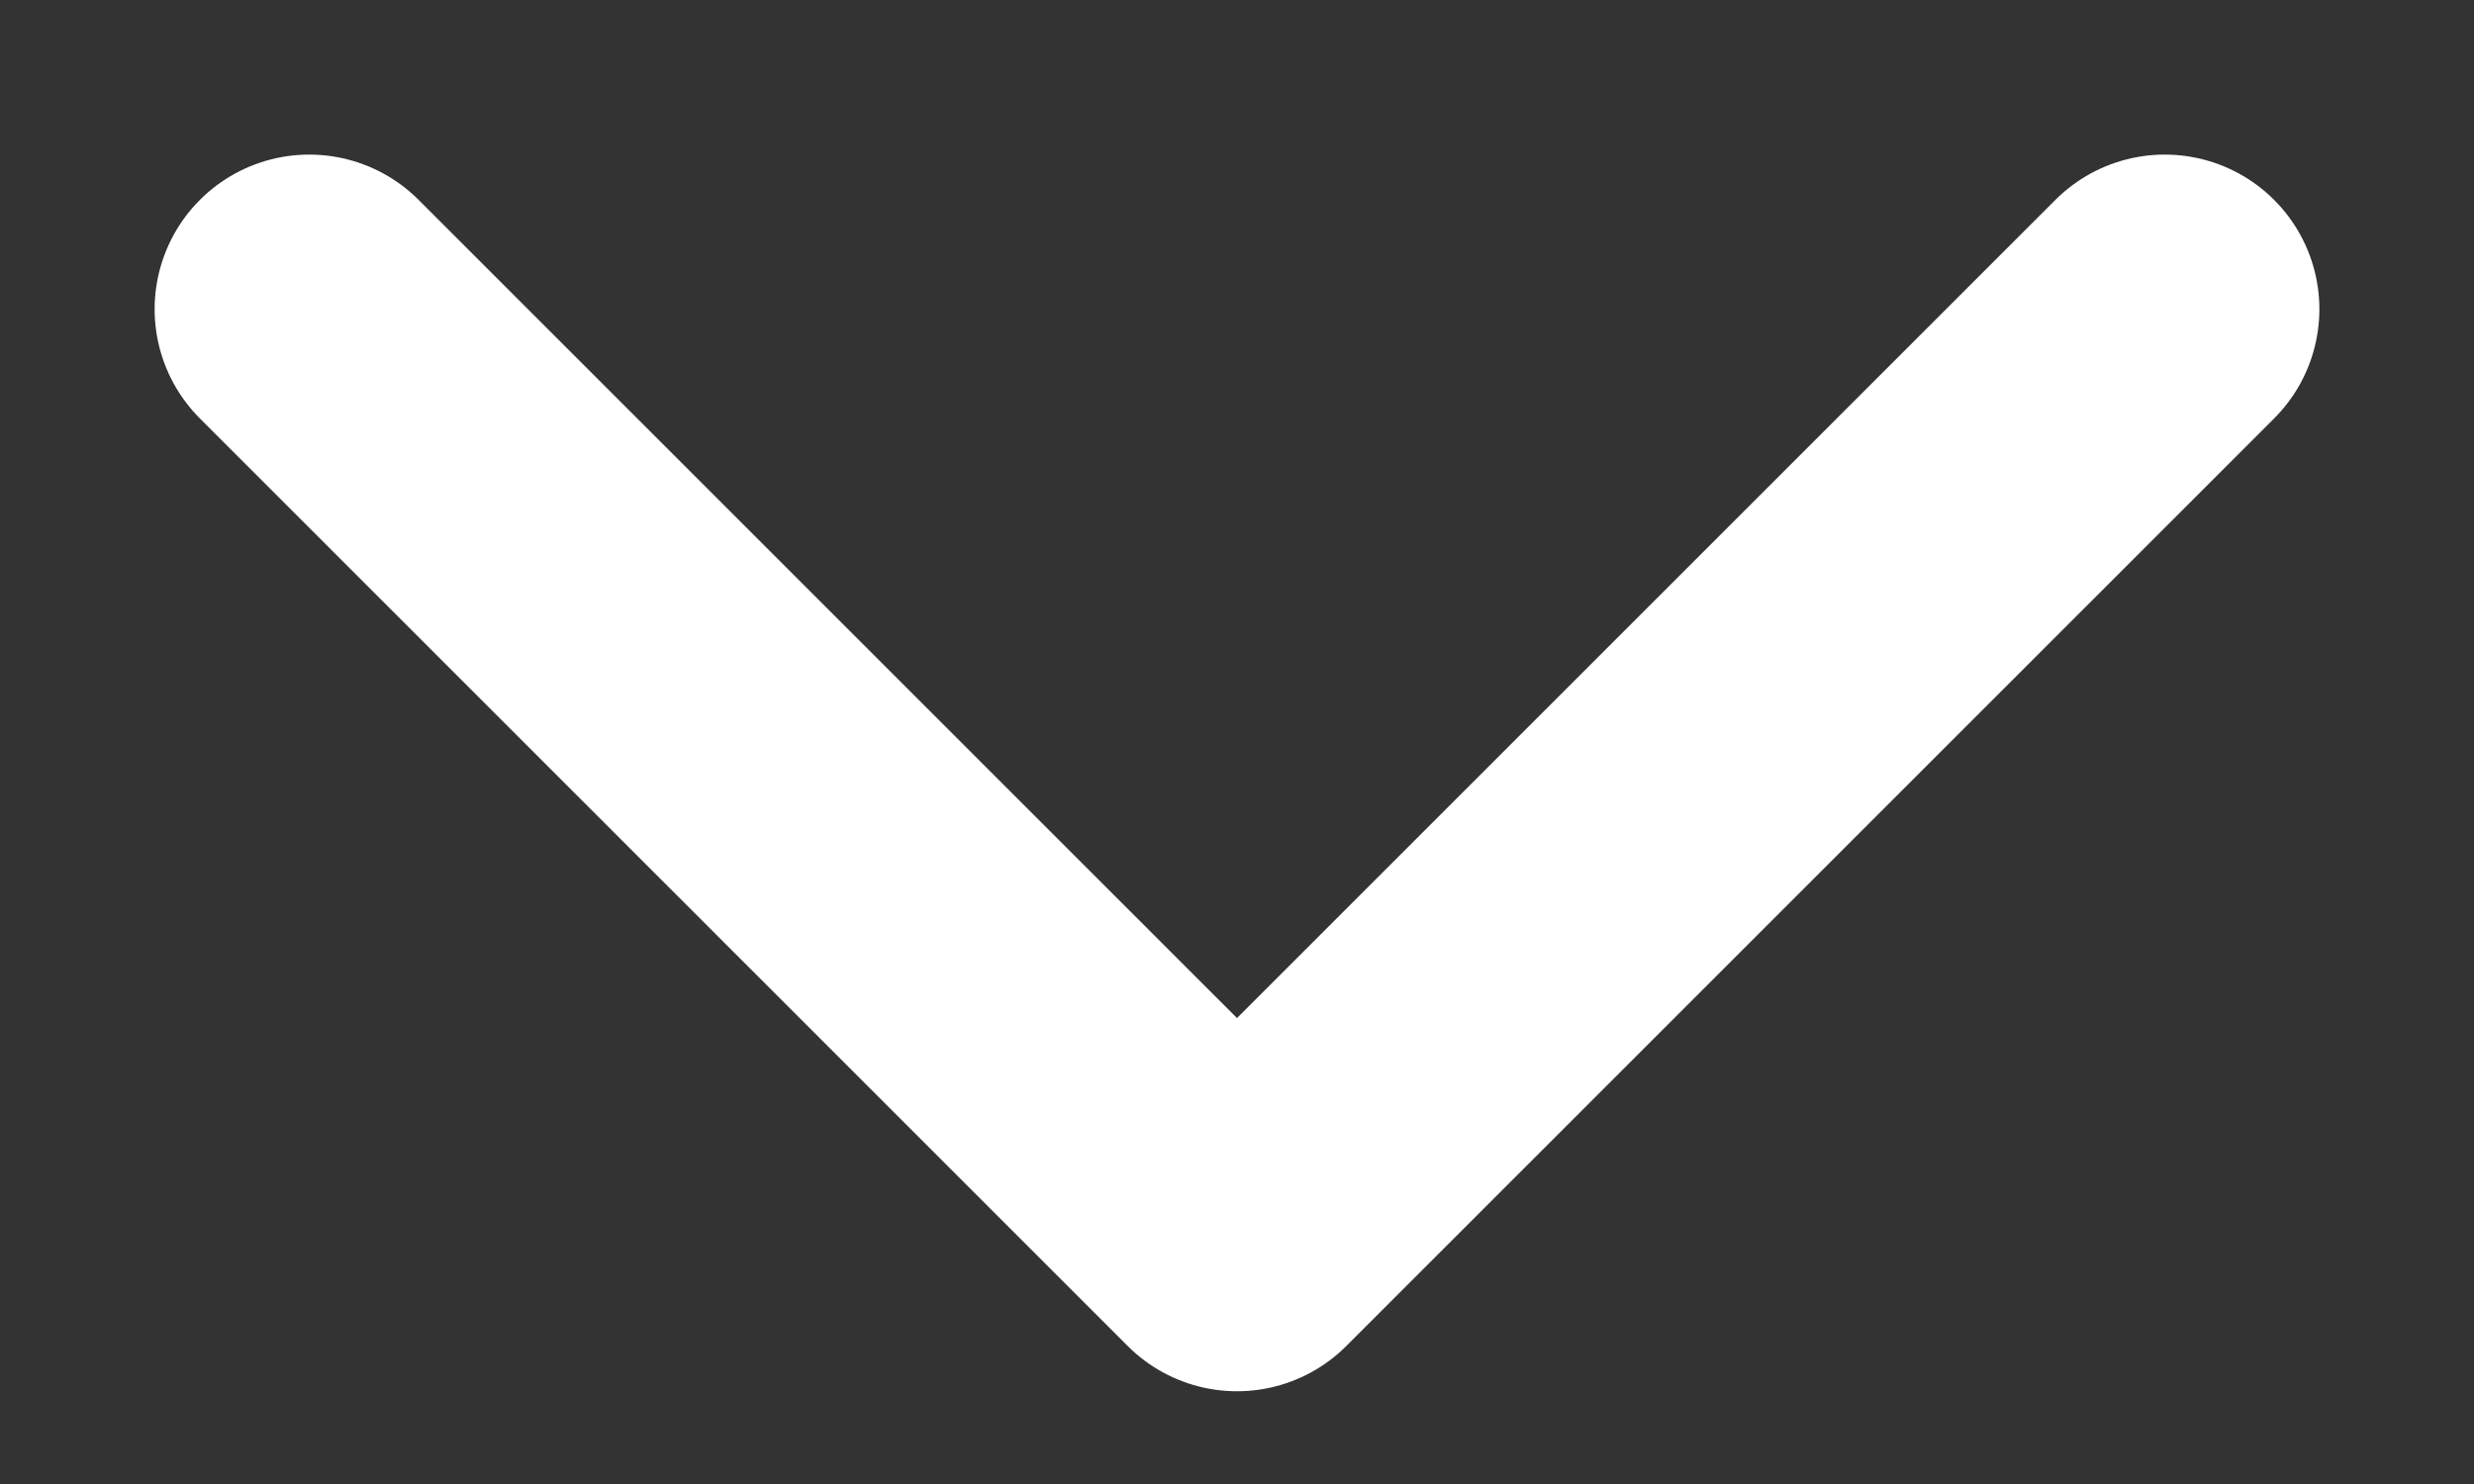
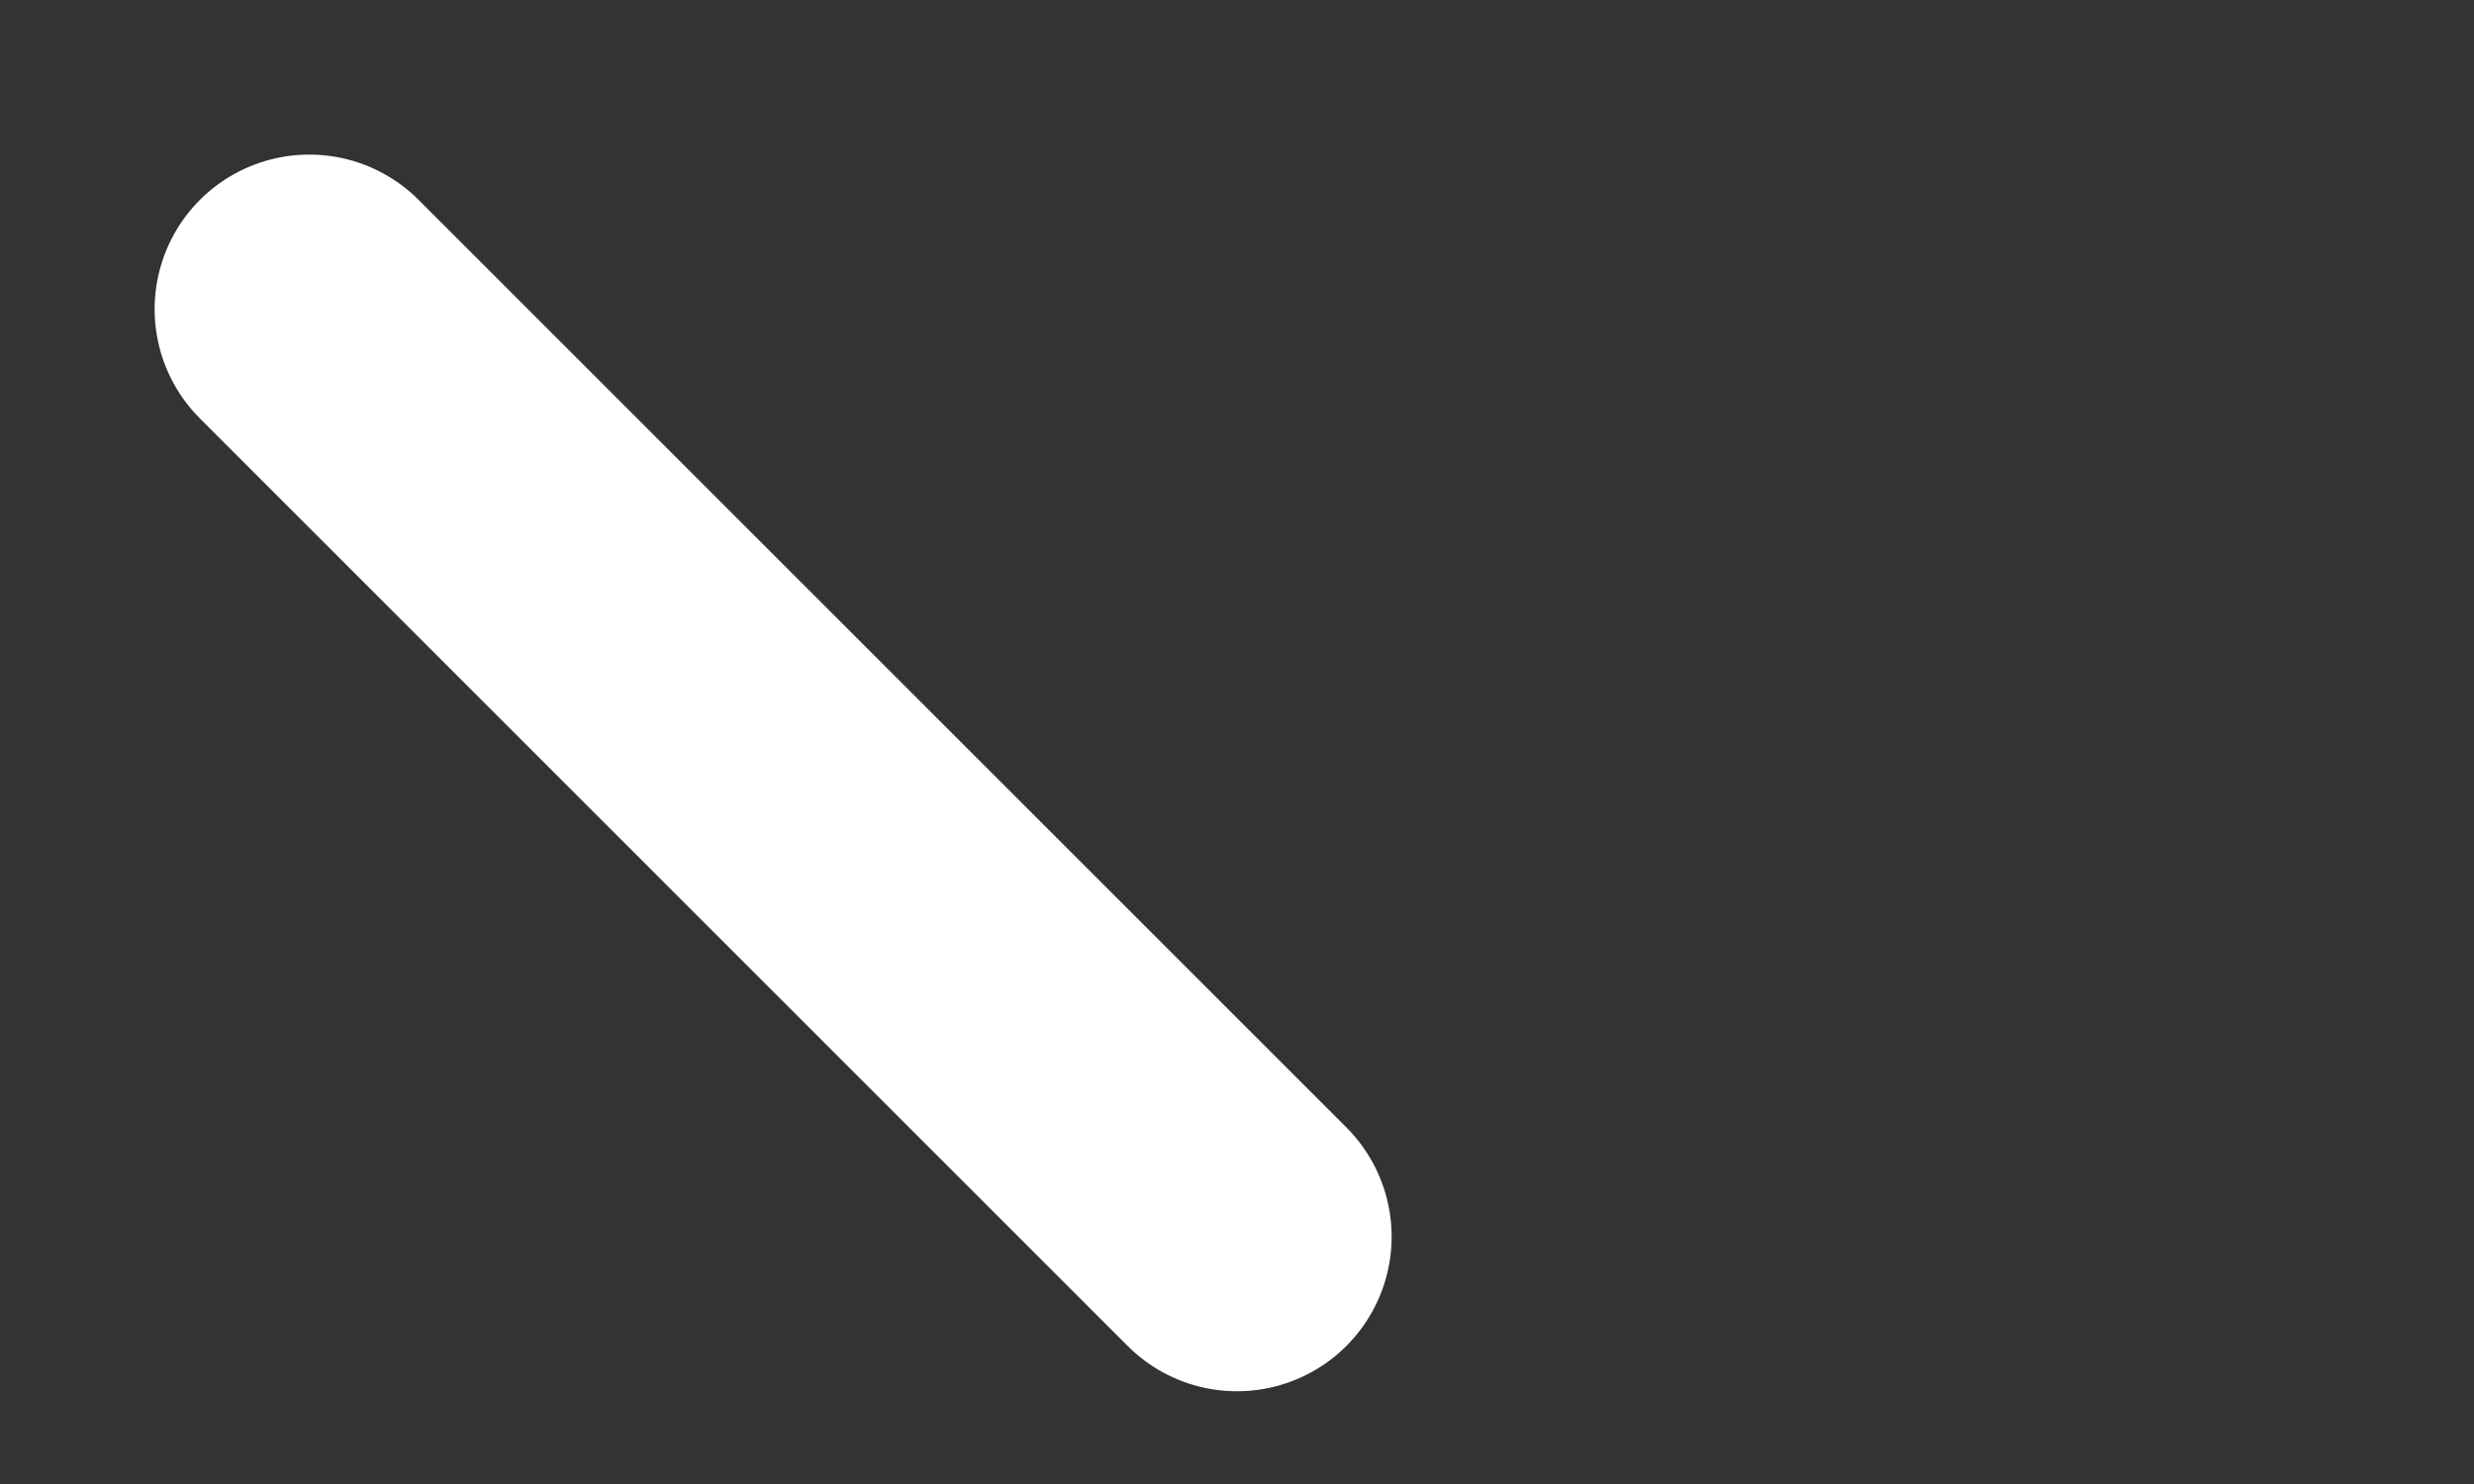
<svg xmlns="http://www.w3.org/2000/svg" width="10" height="6" viewBox="0 0 10 6" fill="none">
  <rect x="0" y="0" width="10" height="6" fill="#333333" stroke="none" />
-   <path d="M1.25 1.25L5 5L8.75 1.25" stroke="white" stroke-width="1.25" stroke-linecap="round" stroke-linejoin="round" />
+   <path d="M1.25 1.25L5 5" stroke="white" stroke-width="1.25" stroke-linecap="round" stroke-linejoin="round" />
</svg>